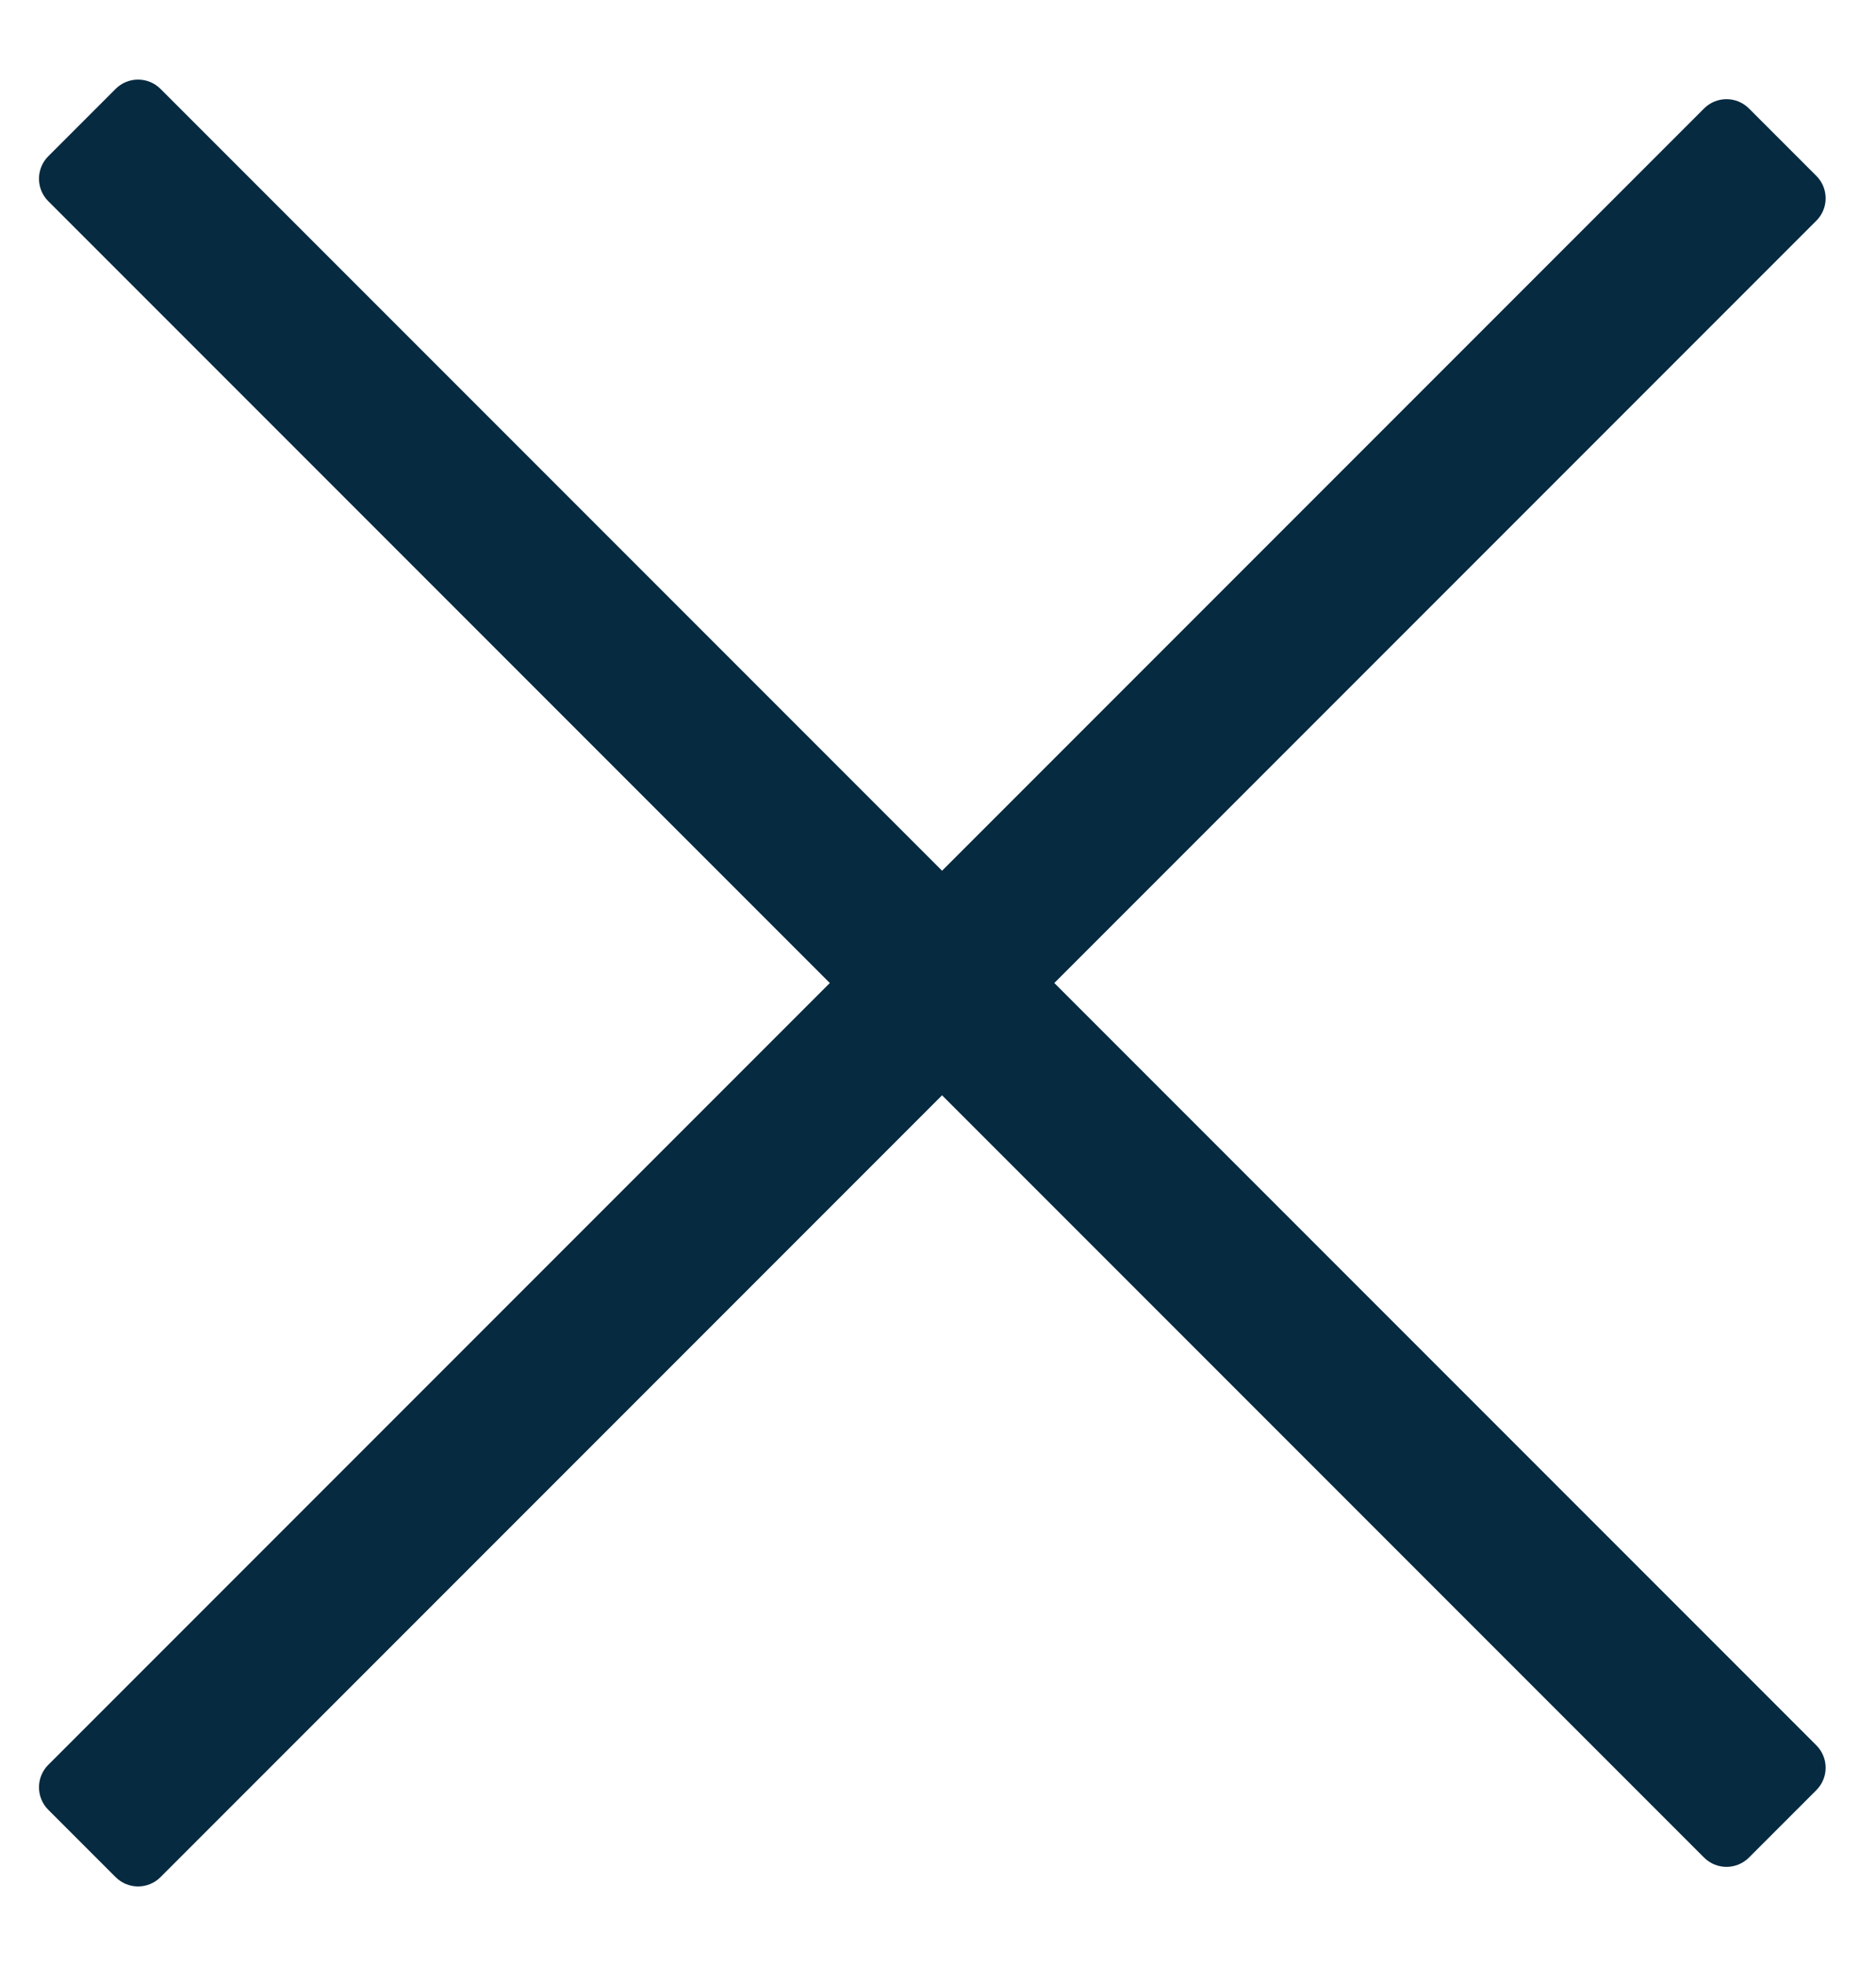
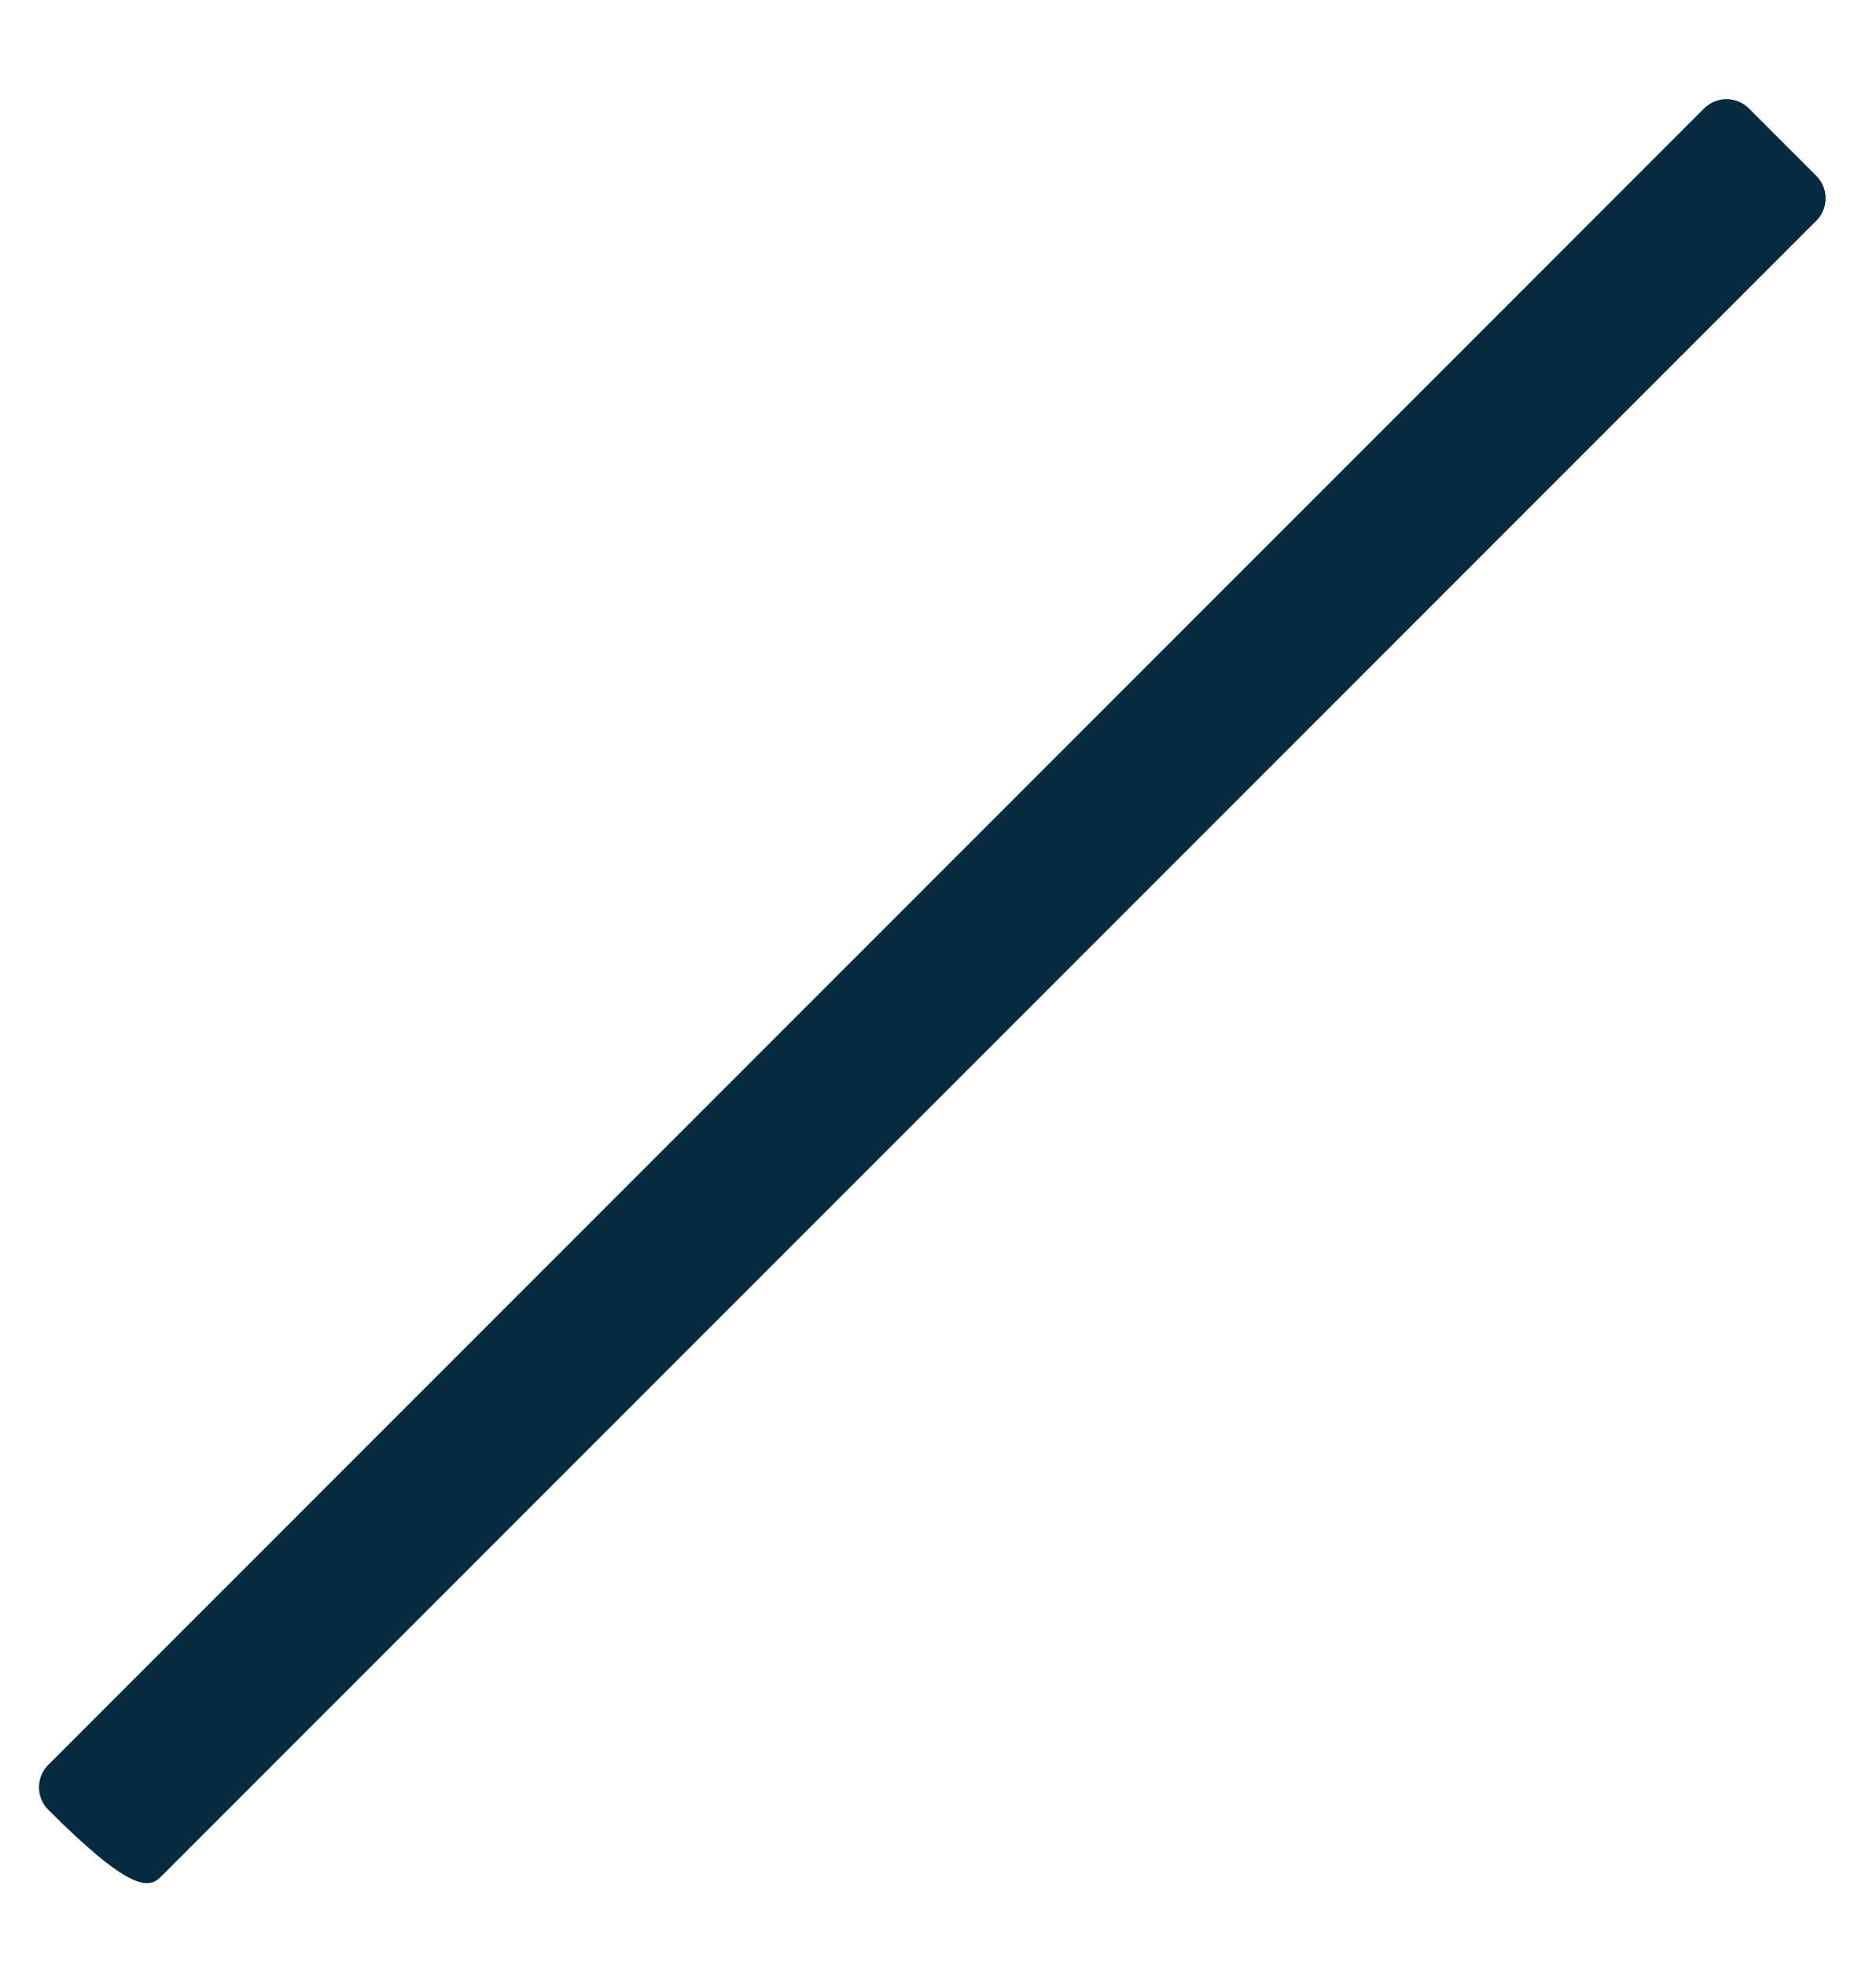
<svg xmlns="http://www.w3.org/2000/svg" width="21" height="22" viewBox="0 0 21 22" fill="none">
-   <path d="M19.075 1.214L0.54 19.749C0.402 19.887 0.402 20.113 0.54 20.251L1.294 21.005C1.433 21.144 1.658 21.144 1.797 21.005L20.332 2.47C20.471 2.332 20.471 2.106 20.332 1.968L19.578 1.214C19.439 1.075 19.214 1.075 19.075 1.214Z" fill="#062A40" />
-   <path d="M1.294 0.995L0.54 1.749C0.402 1.887 0.402 2.113 0.54 2.251L19.075 20.786C19.214 20.925 19.439 20.925 19.578 20.786L20.332 20.032C20.471 19.893 20.471 19.669 20.332 19.53L1.797 0.995C1.658 0.856 1.433 0.856 1.294 0.995Z" fill="#062A40" />
+   <path d="M19.075 1.214L0.54 19.749C0.402 19.887 0.402 20.113 0.54 20.251C1.433 21.144 1.658 21.144 1.797 21.005L20.332 2.47C20.471 2.332 20.471 2.106 20.332 1.968L19.578 1.214C19.439 1.075 19.214 1.075 19.075 1.214Z" fill="#062A40" />
</svg>